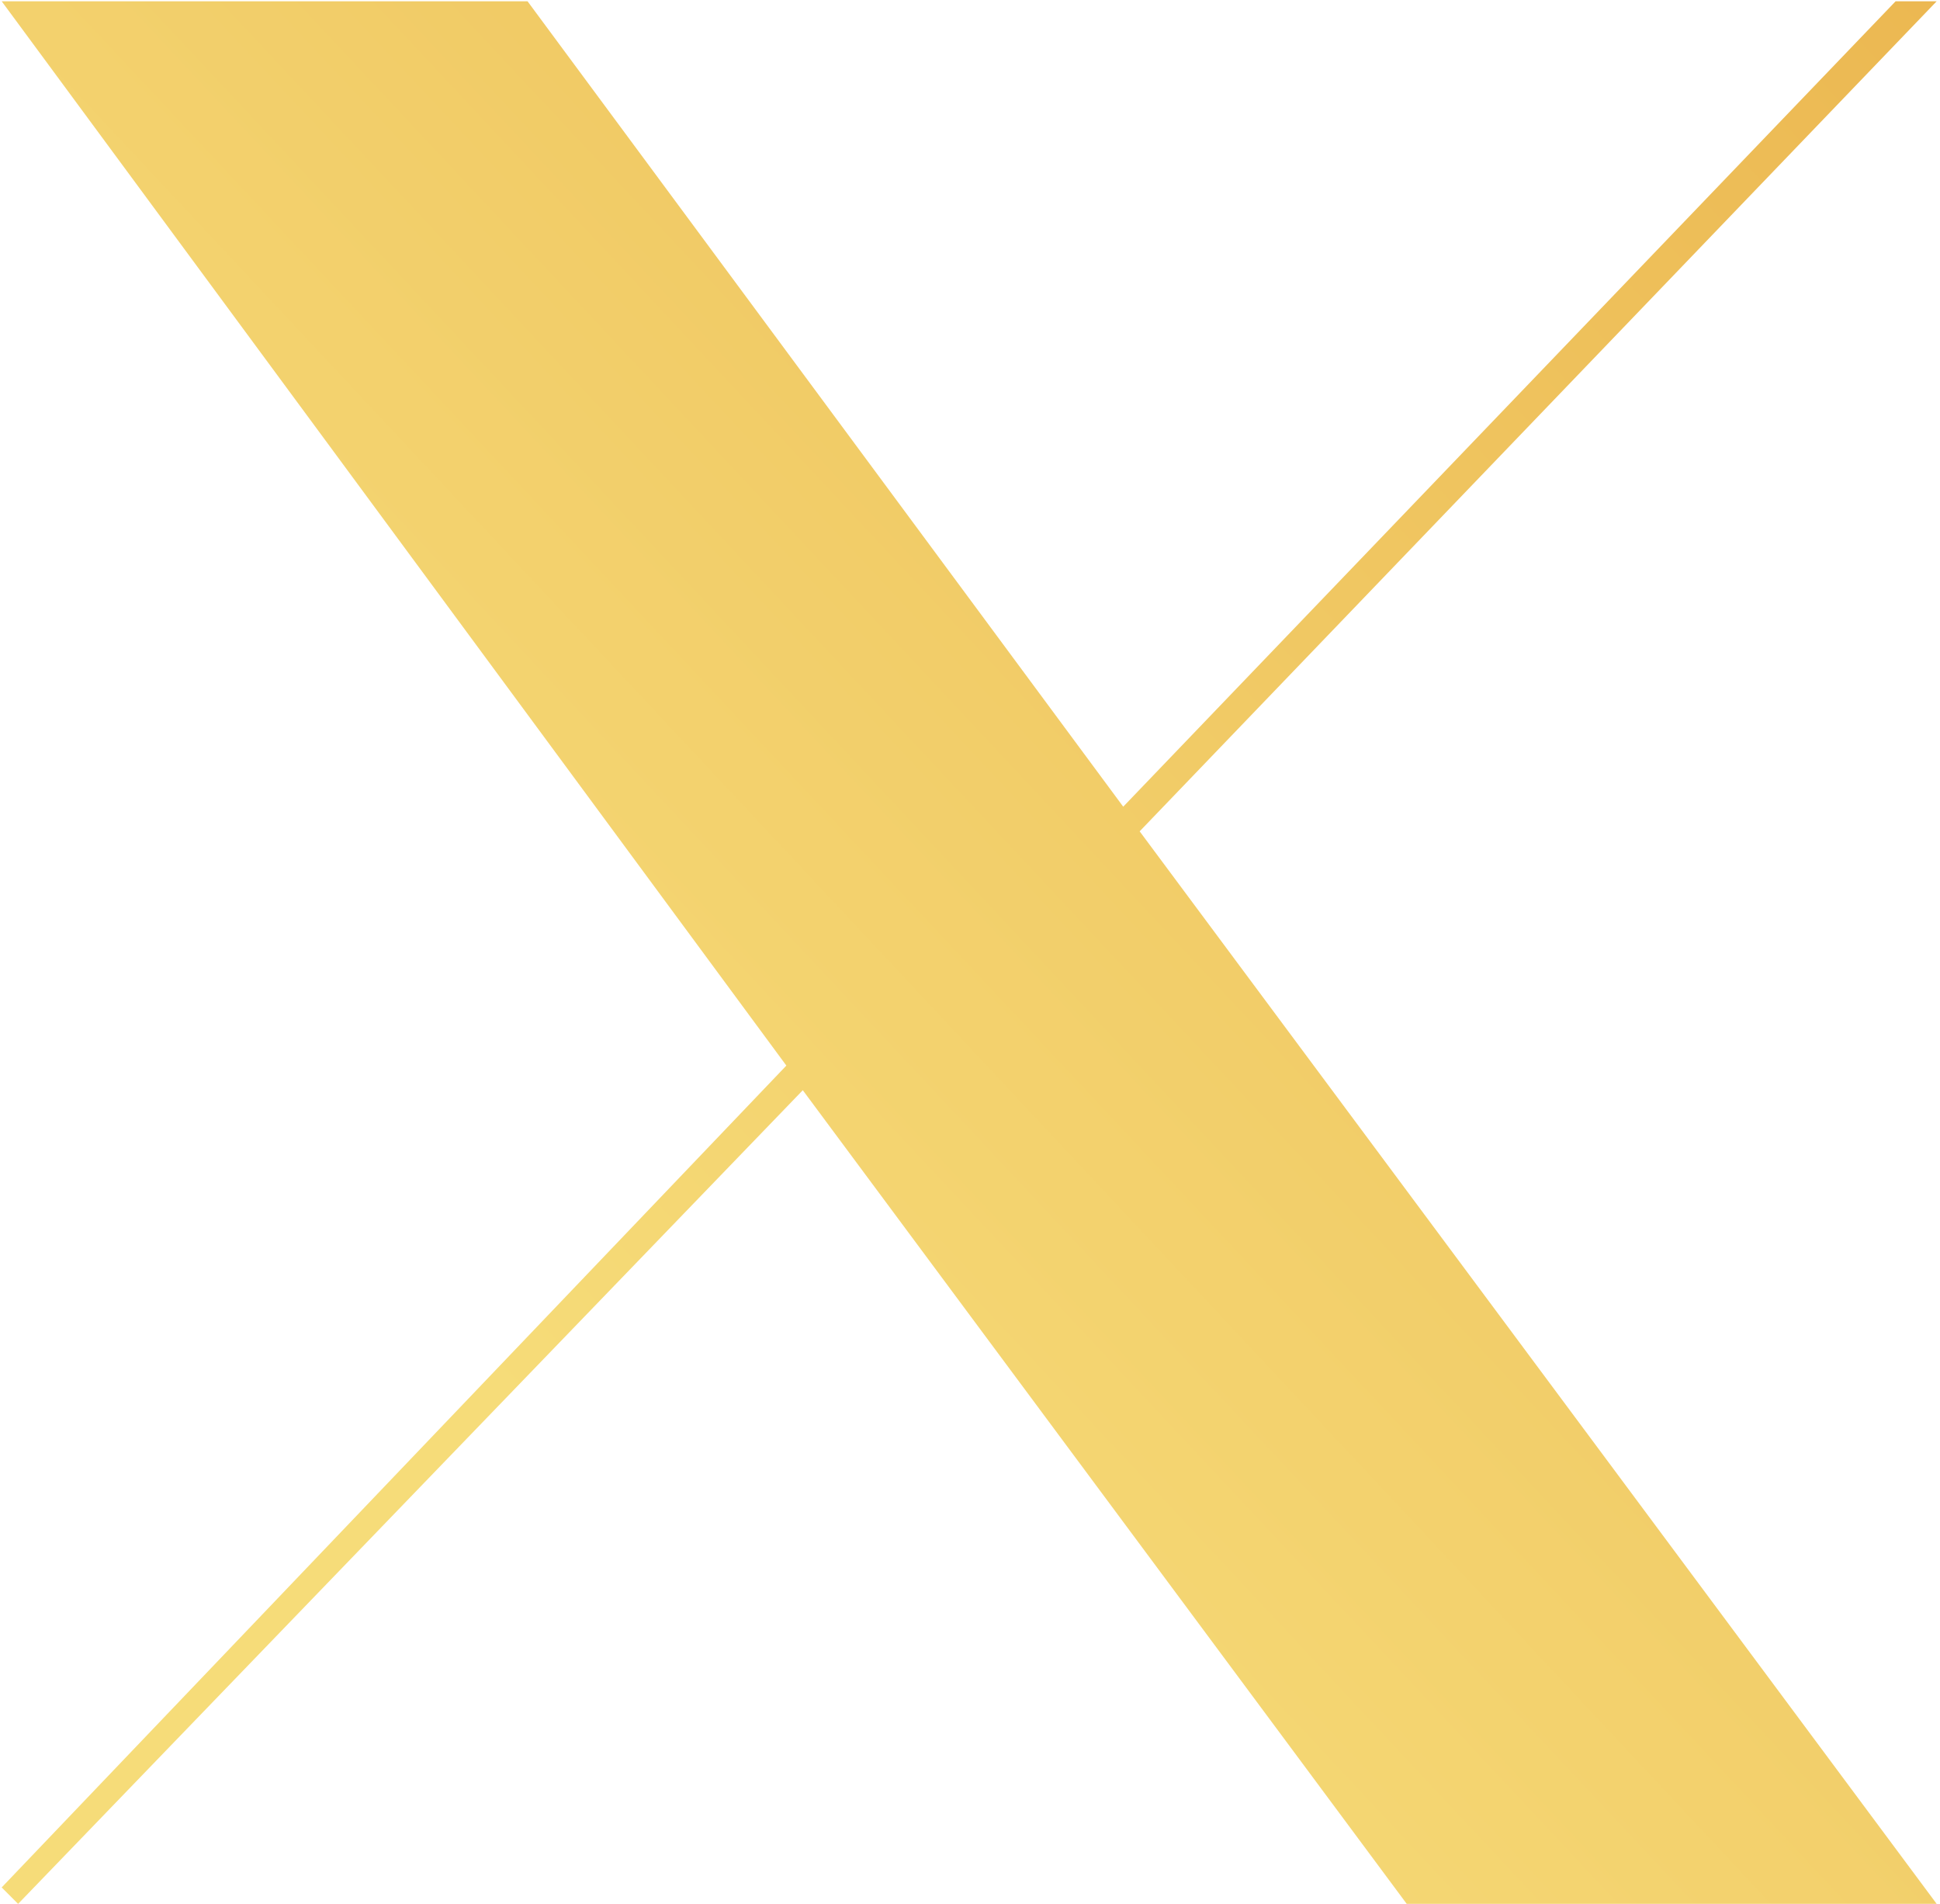
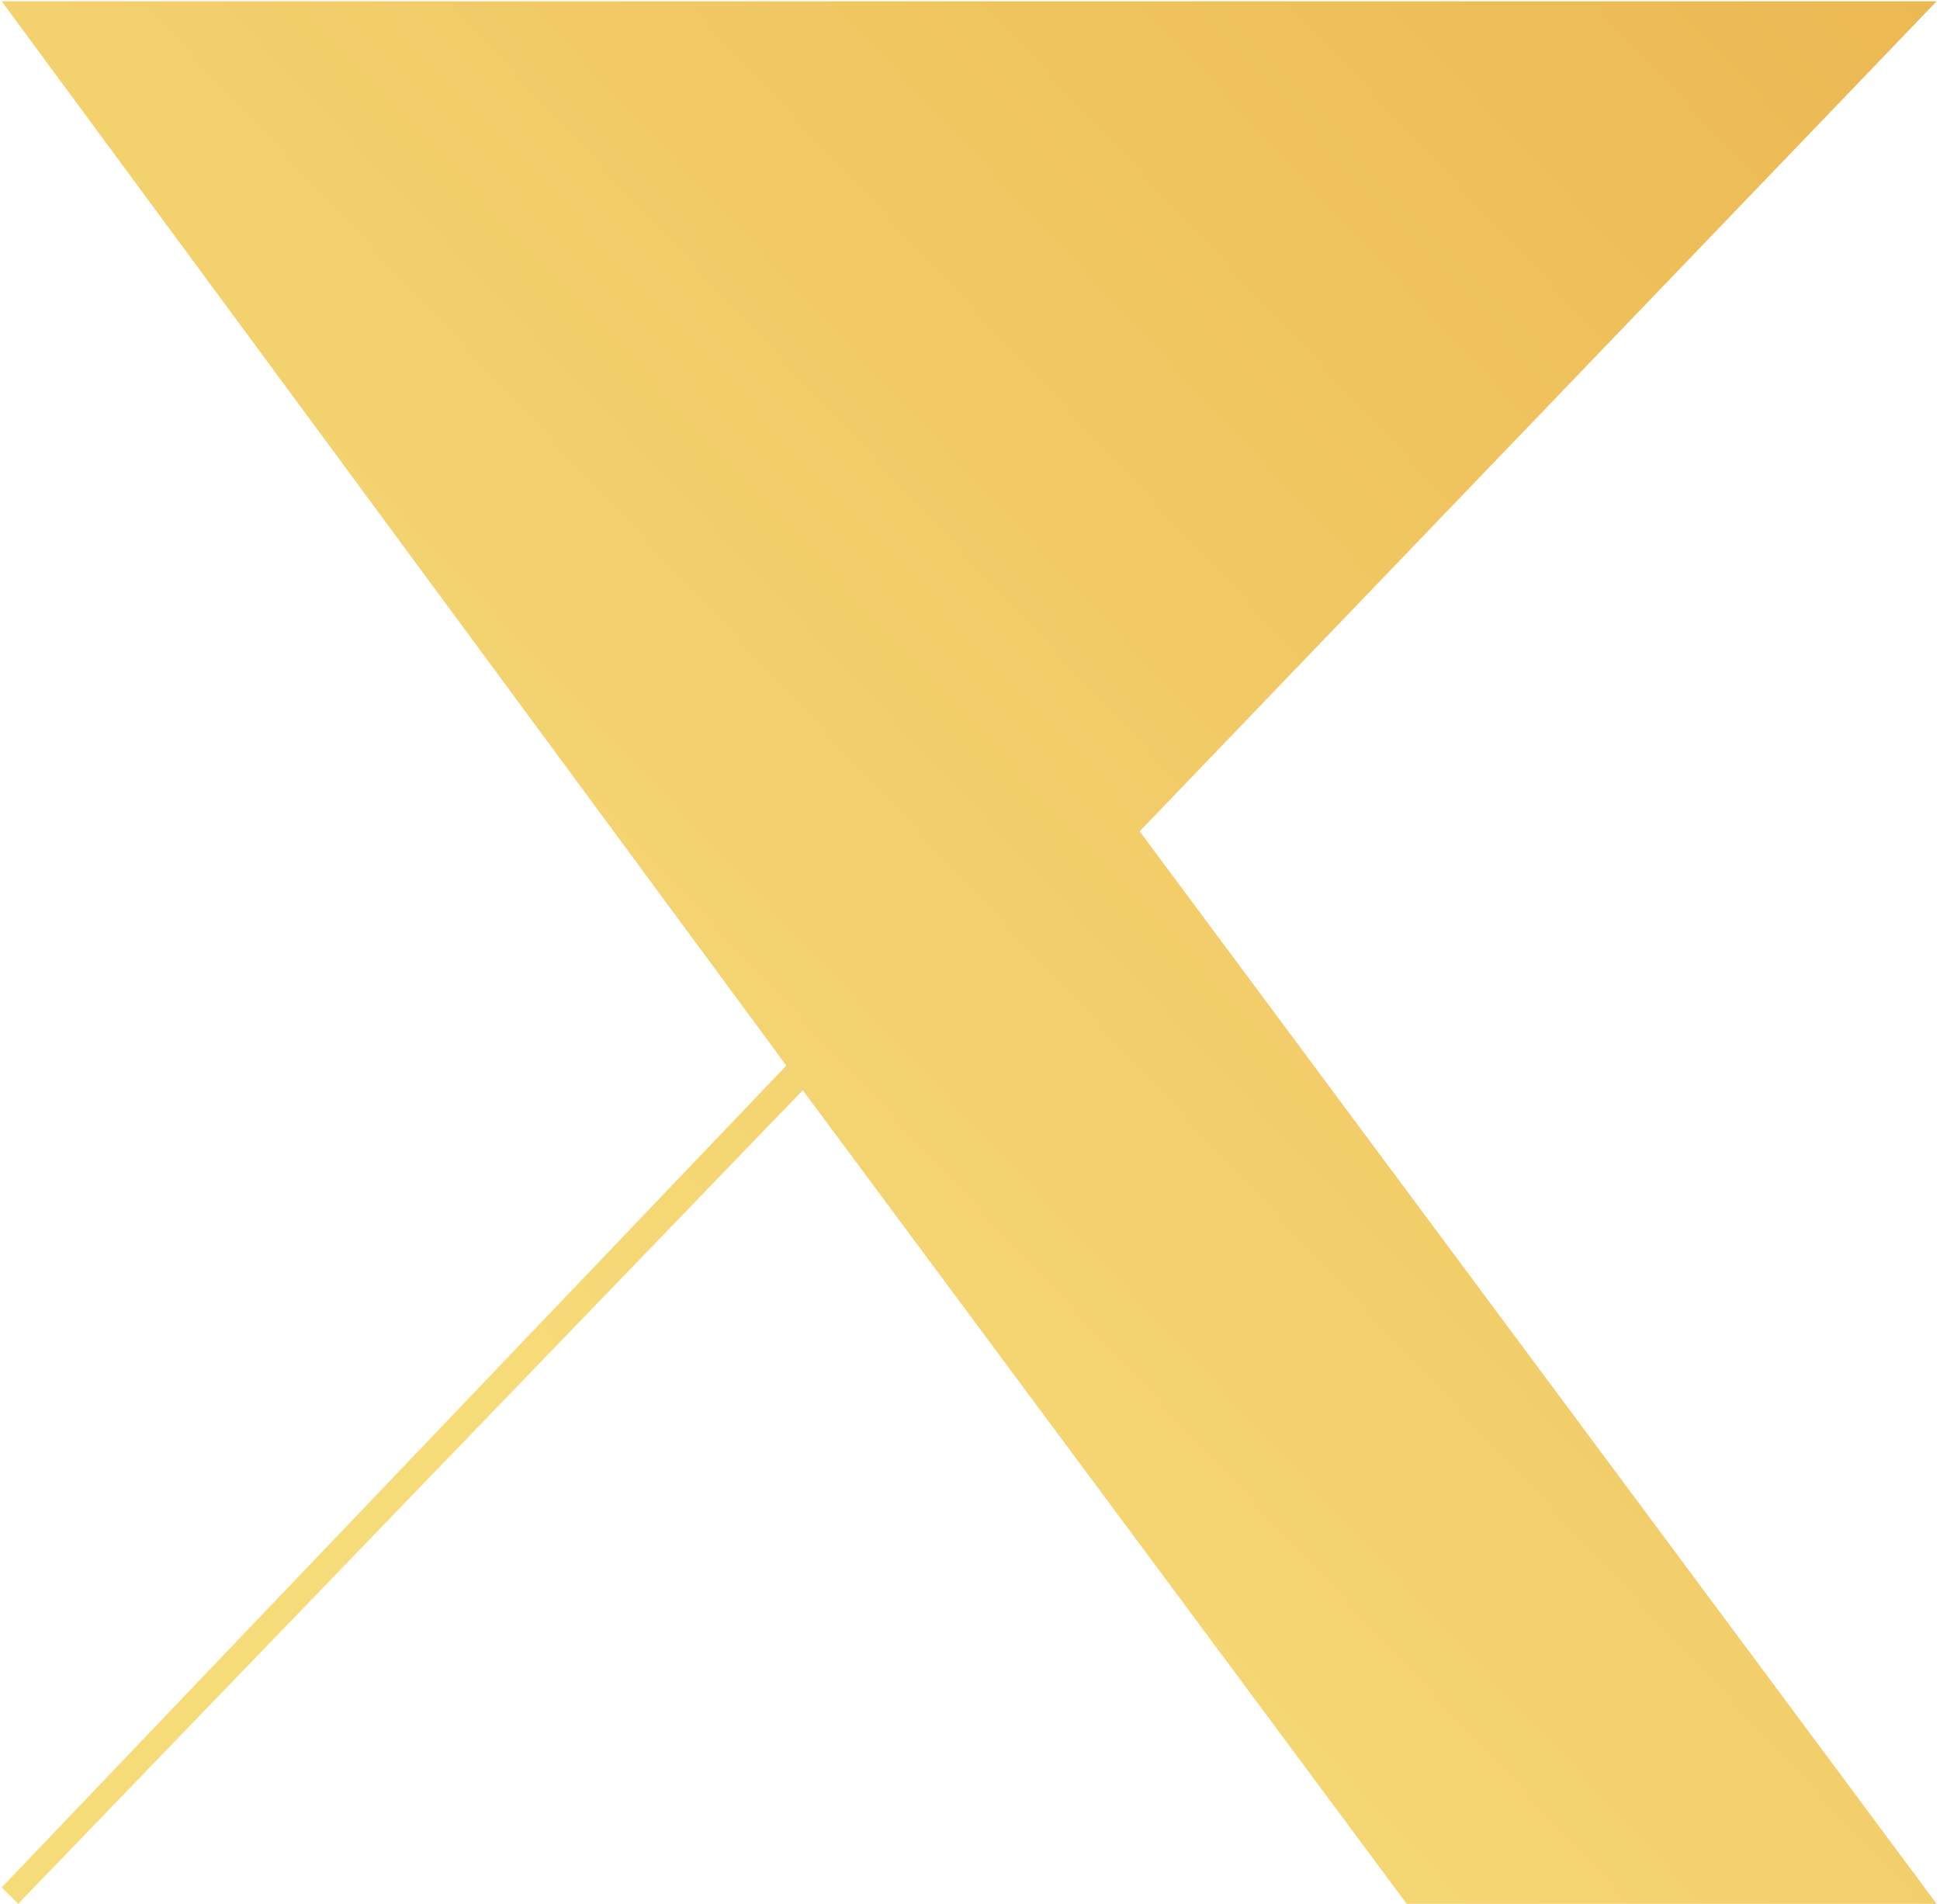
<svg xmlns="http://www.w3.org/2000/svg" width="53" height="52" viewBox="0 0 53 52" fill="none">
-   <path d="M52.909 0.035L31.135 22.706L52.909 52H38.431L21.932 29.777L0.495 52L0.046 51.551L21.483 29.104L0.046 0.035H14.412L30.686 22.033L51.787 0.035H52.909Z" fill="url(#paint0_linear_224_75)" />
+   <path d="M52.909 0.035L31.135 22.706L52.909 52H38.431L21.932 29.777L0.495 52L0.046 51.551L21.483 29.104L0.046 0.035H14.412L51.787 0.035H52.909Z" fill="url(#paint0_linear_224_75)" />
  <defs>
    <linearGradient id="paint0_linear_224_75" x1="96.5" y1="-13.5" x2="26.5" y2="52" gradientUnits="userSpaceOnUse">
      <stop stop-color="#E49D34" />
      <stop offset="1" stop-color="#F6DC79" />
    </linearGradient>
  </defs>
</svg>